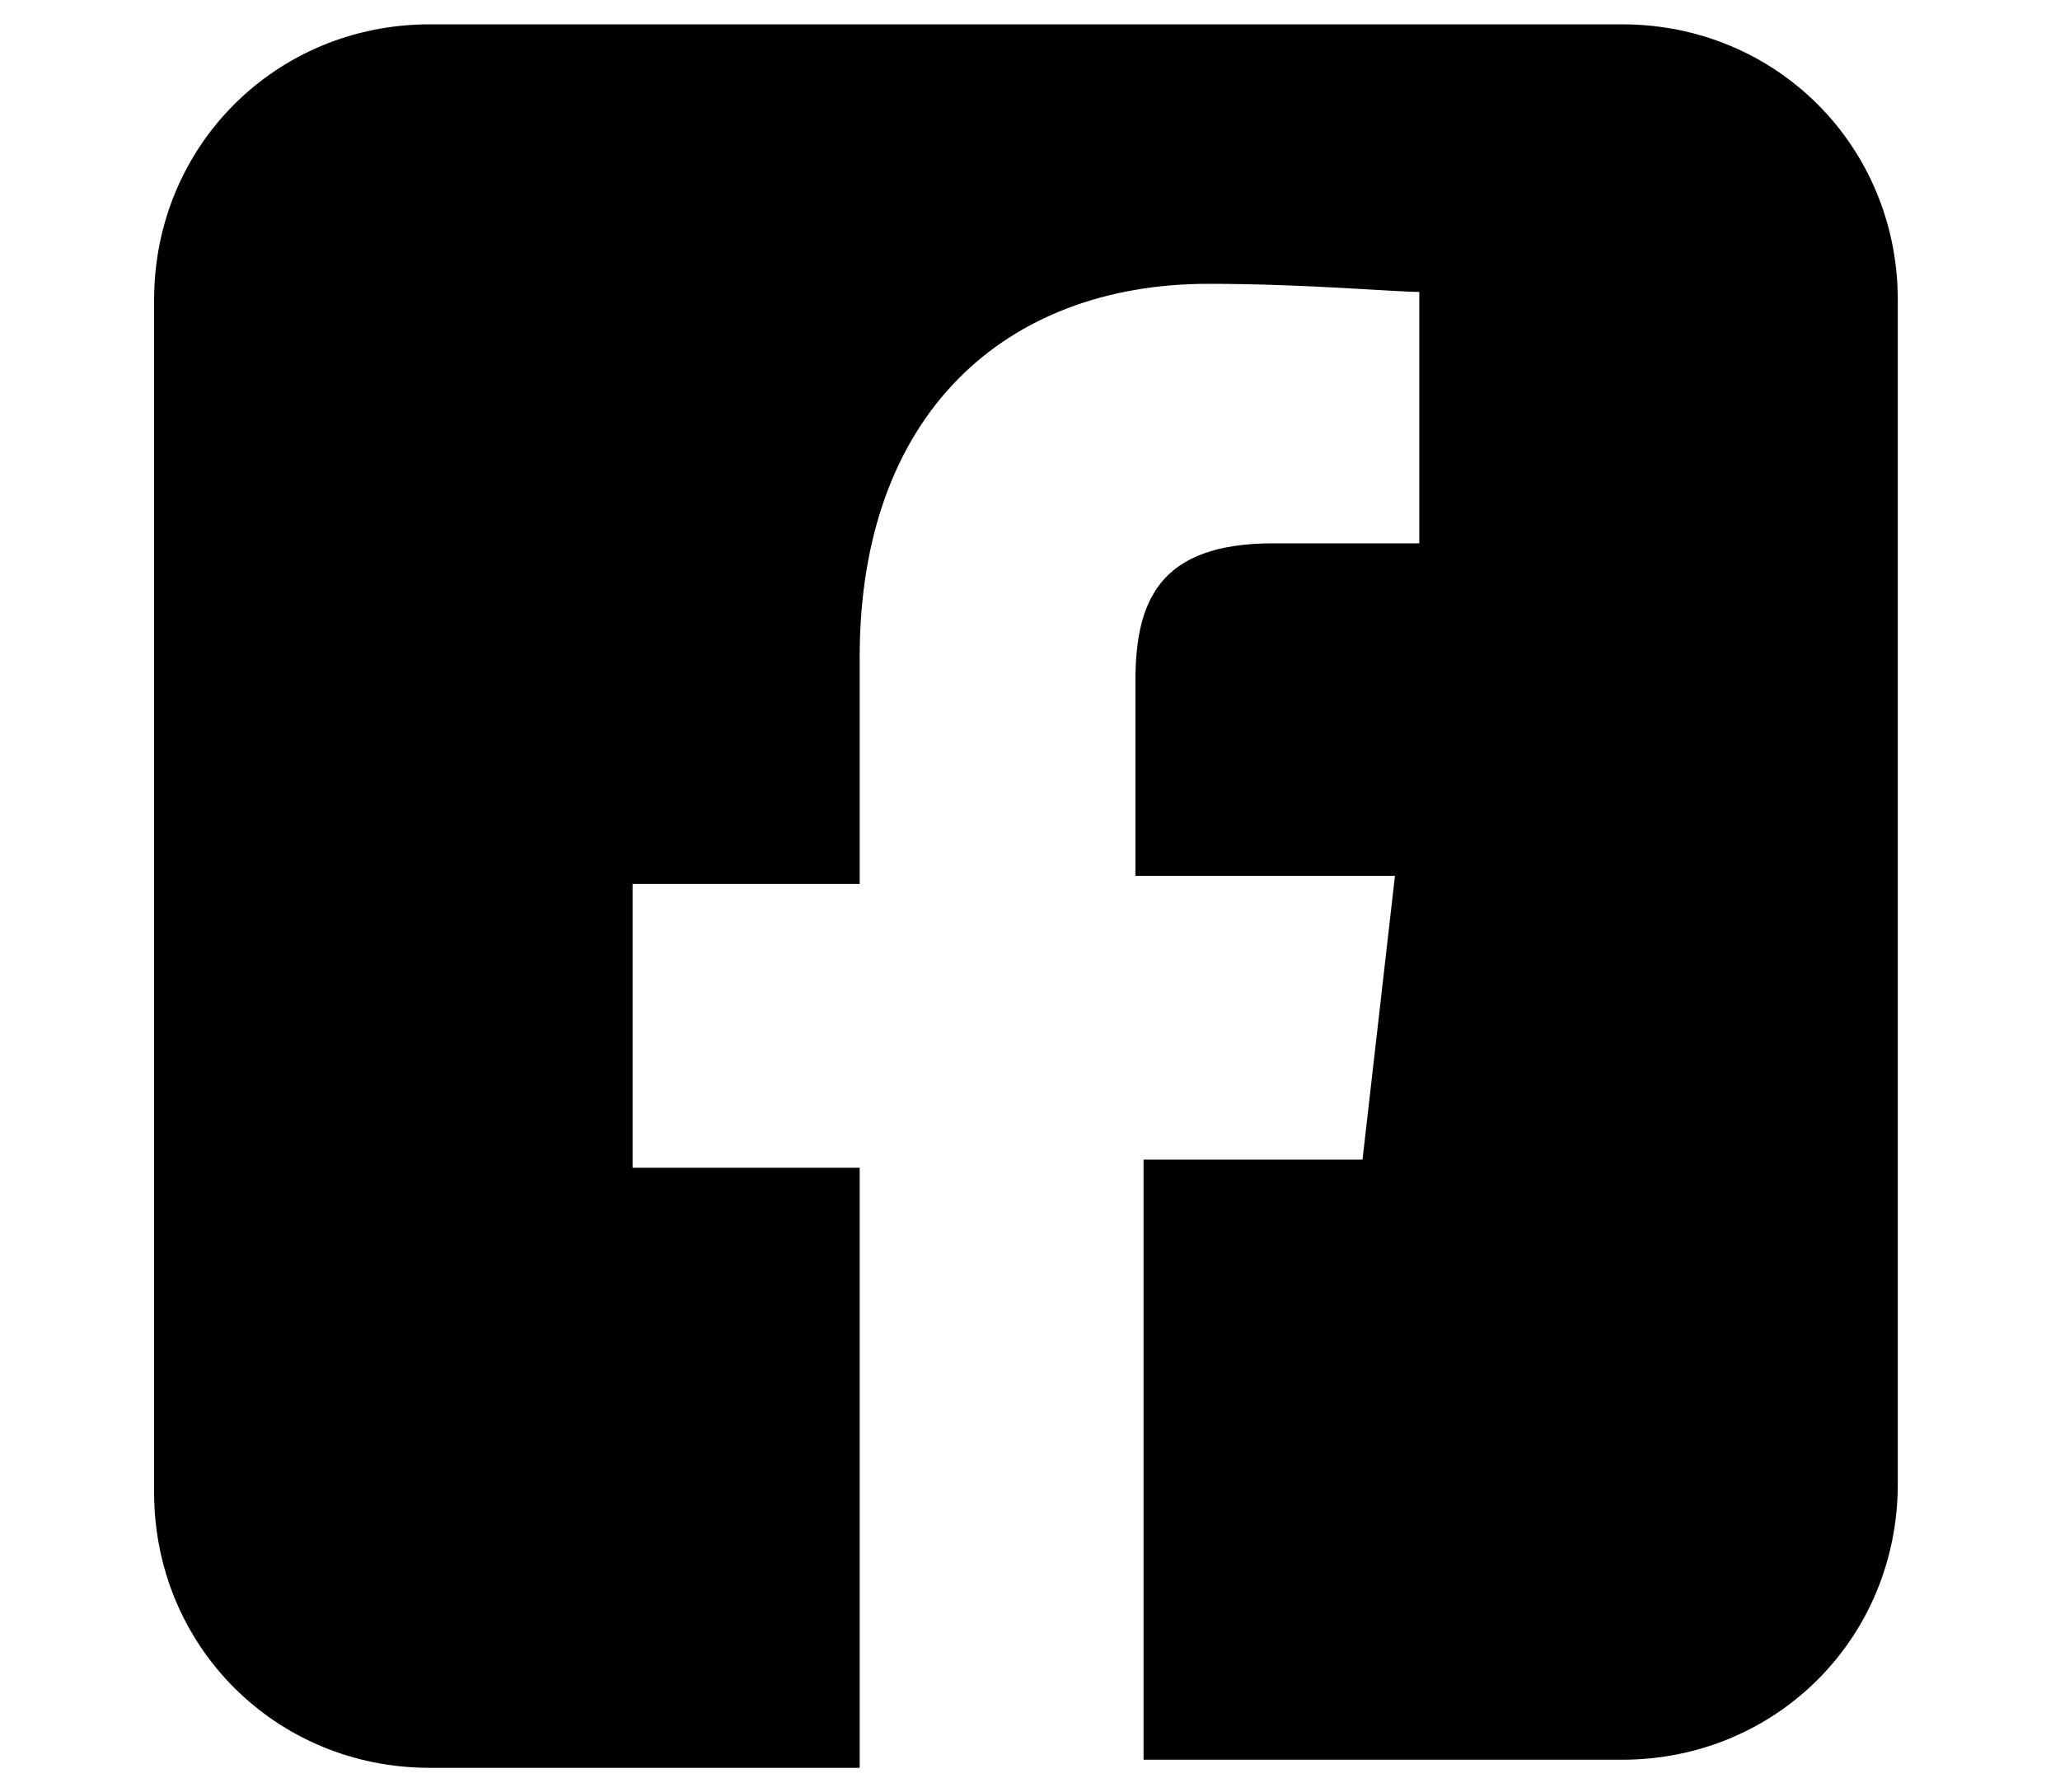
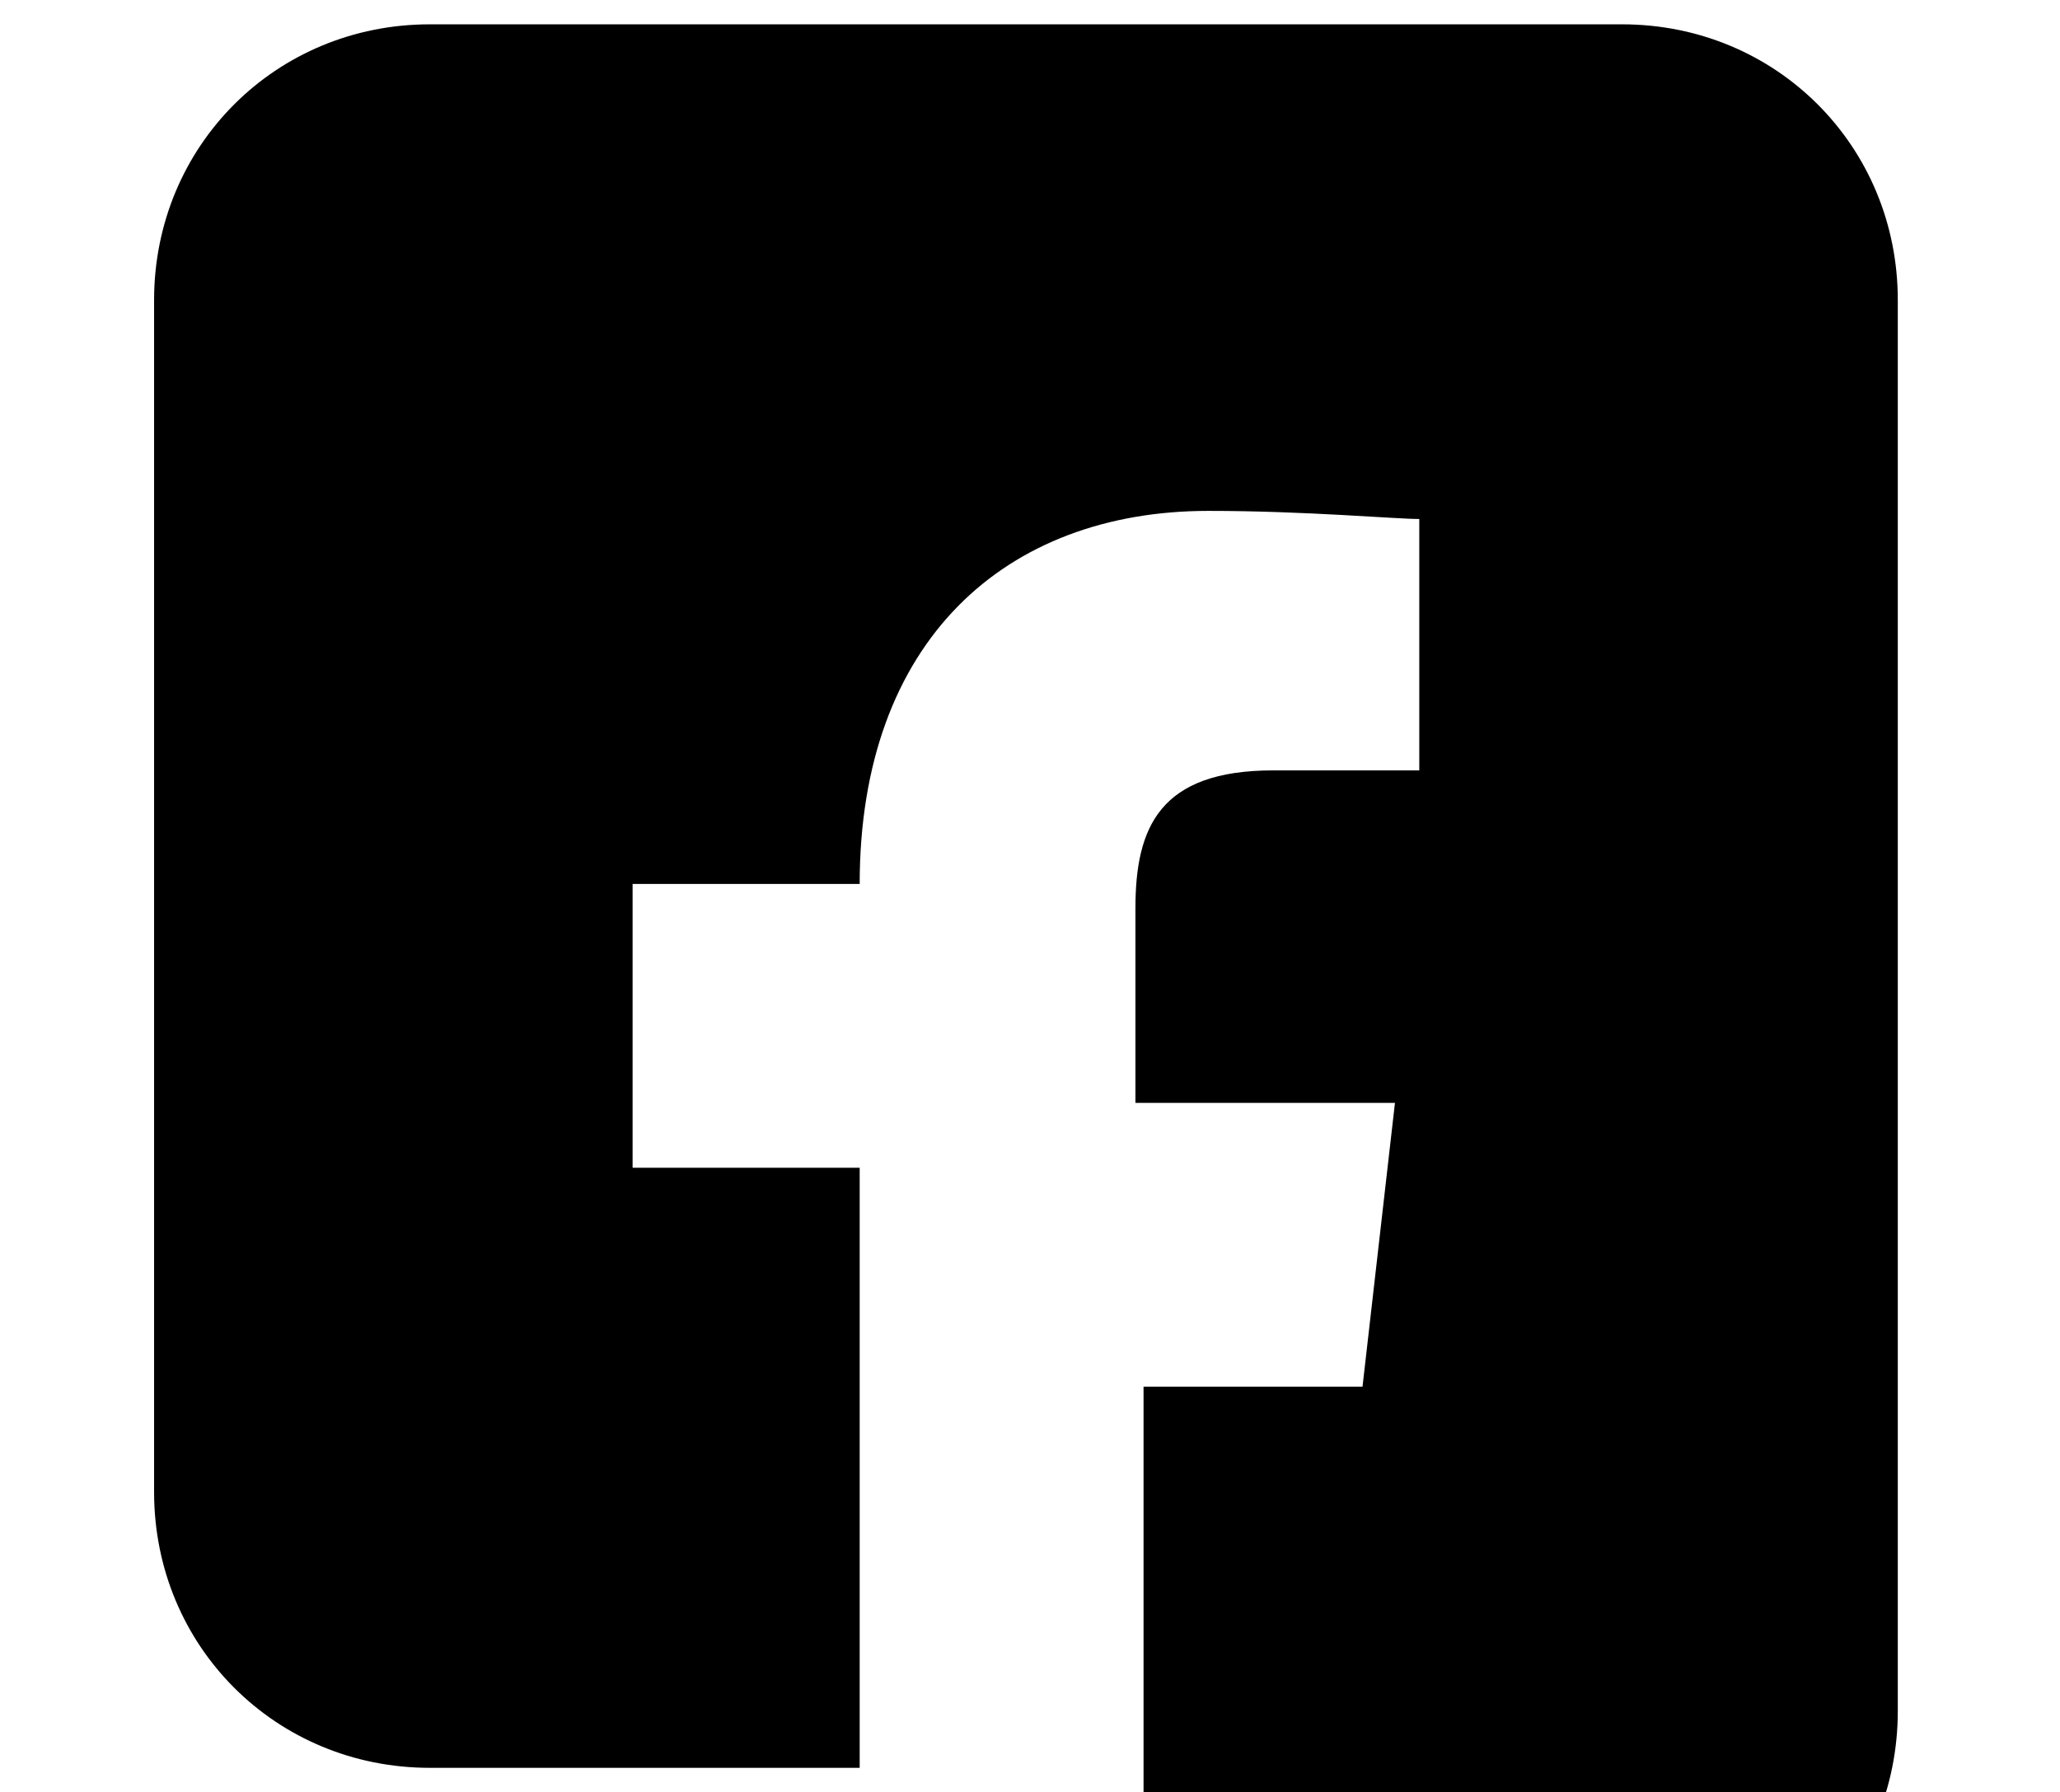
<svg xmlns="http://www.w3.org/2000/svg" version="1.1" id="Layer_1" x="0px" y="0px" viewBox="0 0 25.4 22.1" style="enable-background:new 0 0 25.4 22.1;" xml:space="preserve">
-   <path d="M20,0.3H5.3c-1.9,0-3.4,1.5-3.4,3.4v14.7c0,1.9,1.5,3.4,3.4,3.4h5.3v-7.4H7.8v-3.5h2.8V8.1c0-3,1.8-4.6,4.3-4.6  c1.2,0,2.3,0.1,2.6,0.1v3.1h-1.8c-1.4,0-1.7,0.7-1.7,1.7v2.4h3.2l-0.4,3.5h-2.7v7.4H20c1.9,0,3.4-1.5,3.4-3.4V3.7  C23.4,1.8,21.9,0.3,20,0.3z" />
+   <path d="M20,0.3H5.3c-1.9,0-3.4,1.5-3.4,3.4v14.7c0,1.9,1.5,3.4,3.4,3.4h5.3v-7.4H7.8v-3.5h2.8c0-3,1.8-4.6,4.3-4.6  c1.2,0,2.3,0.1,2.6,0.1v3.1h-1.8c-1.4,0-1.7,0.7-1.7,1.7v2.4h3.2l-0.4,3.5h-2.7v7.4H20c1.9,0,3.4-1.5,3.4-3.4V3.7  C23.4,1.8,21.9,0.3,20,0.3z" />
</svg>